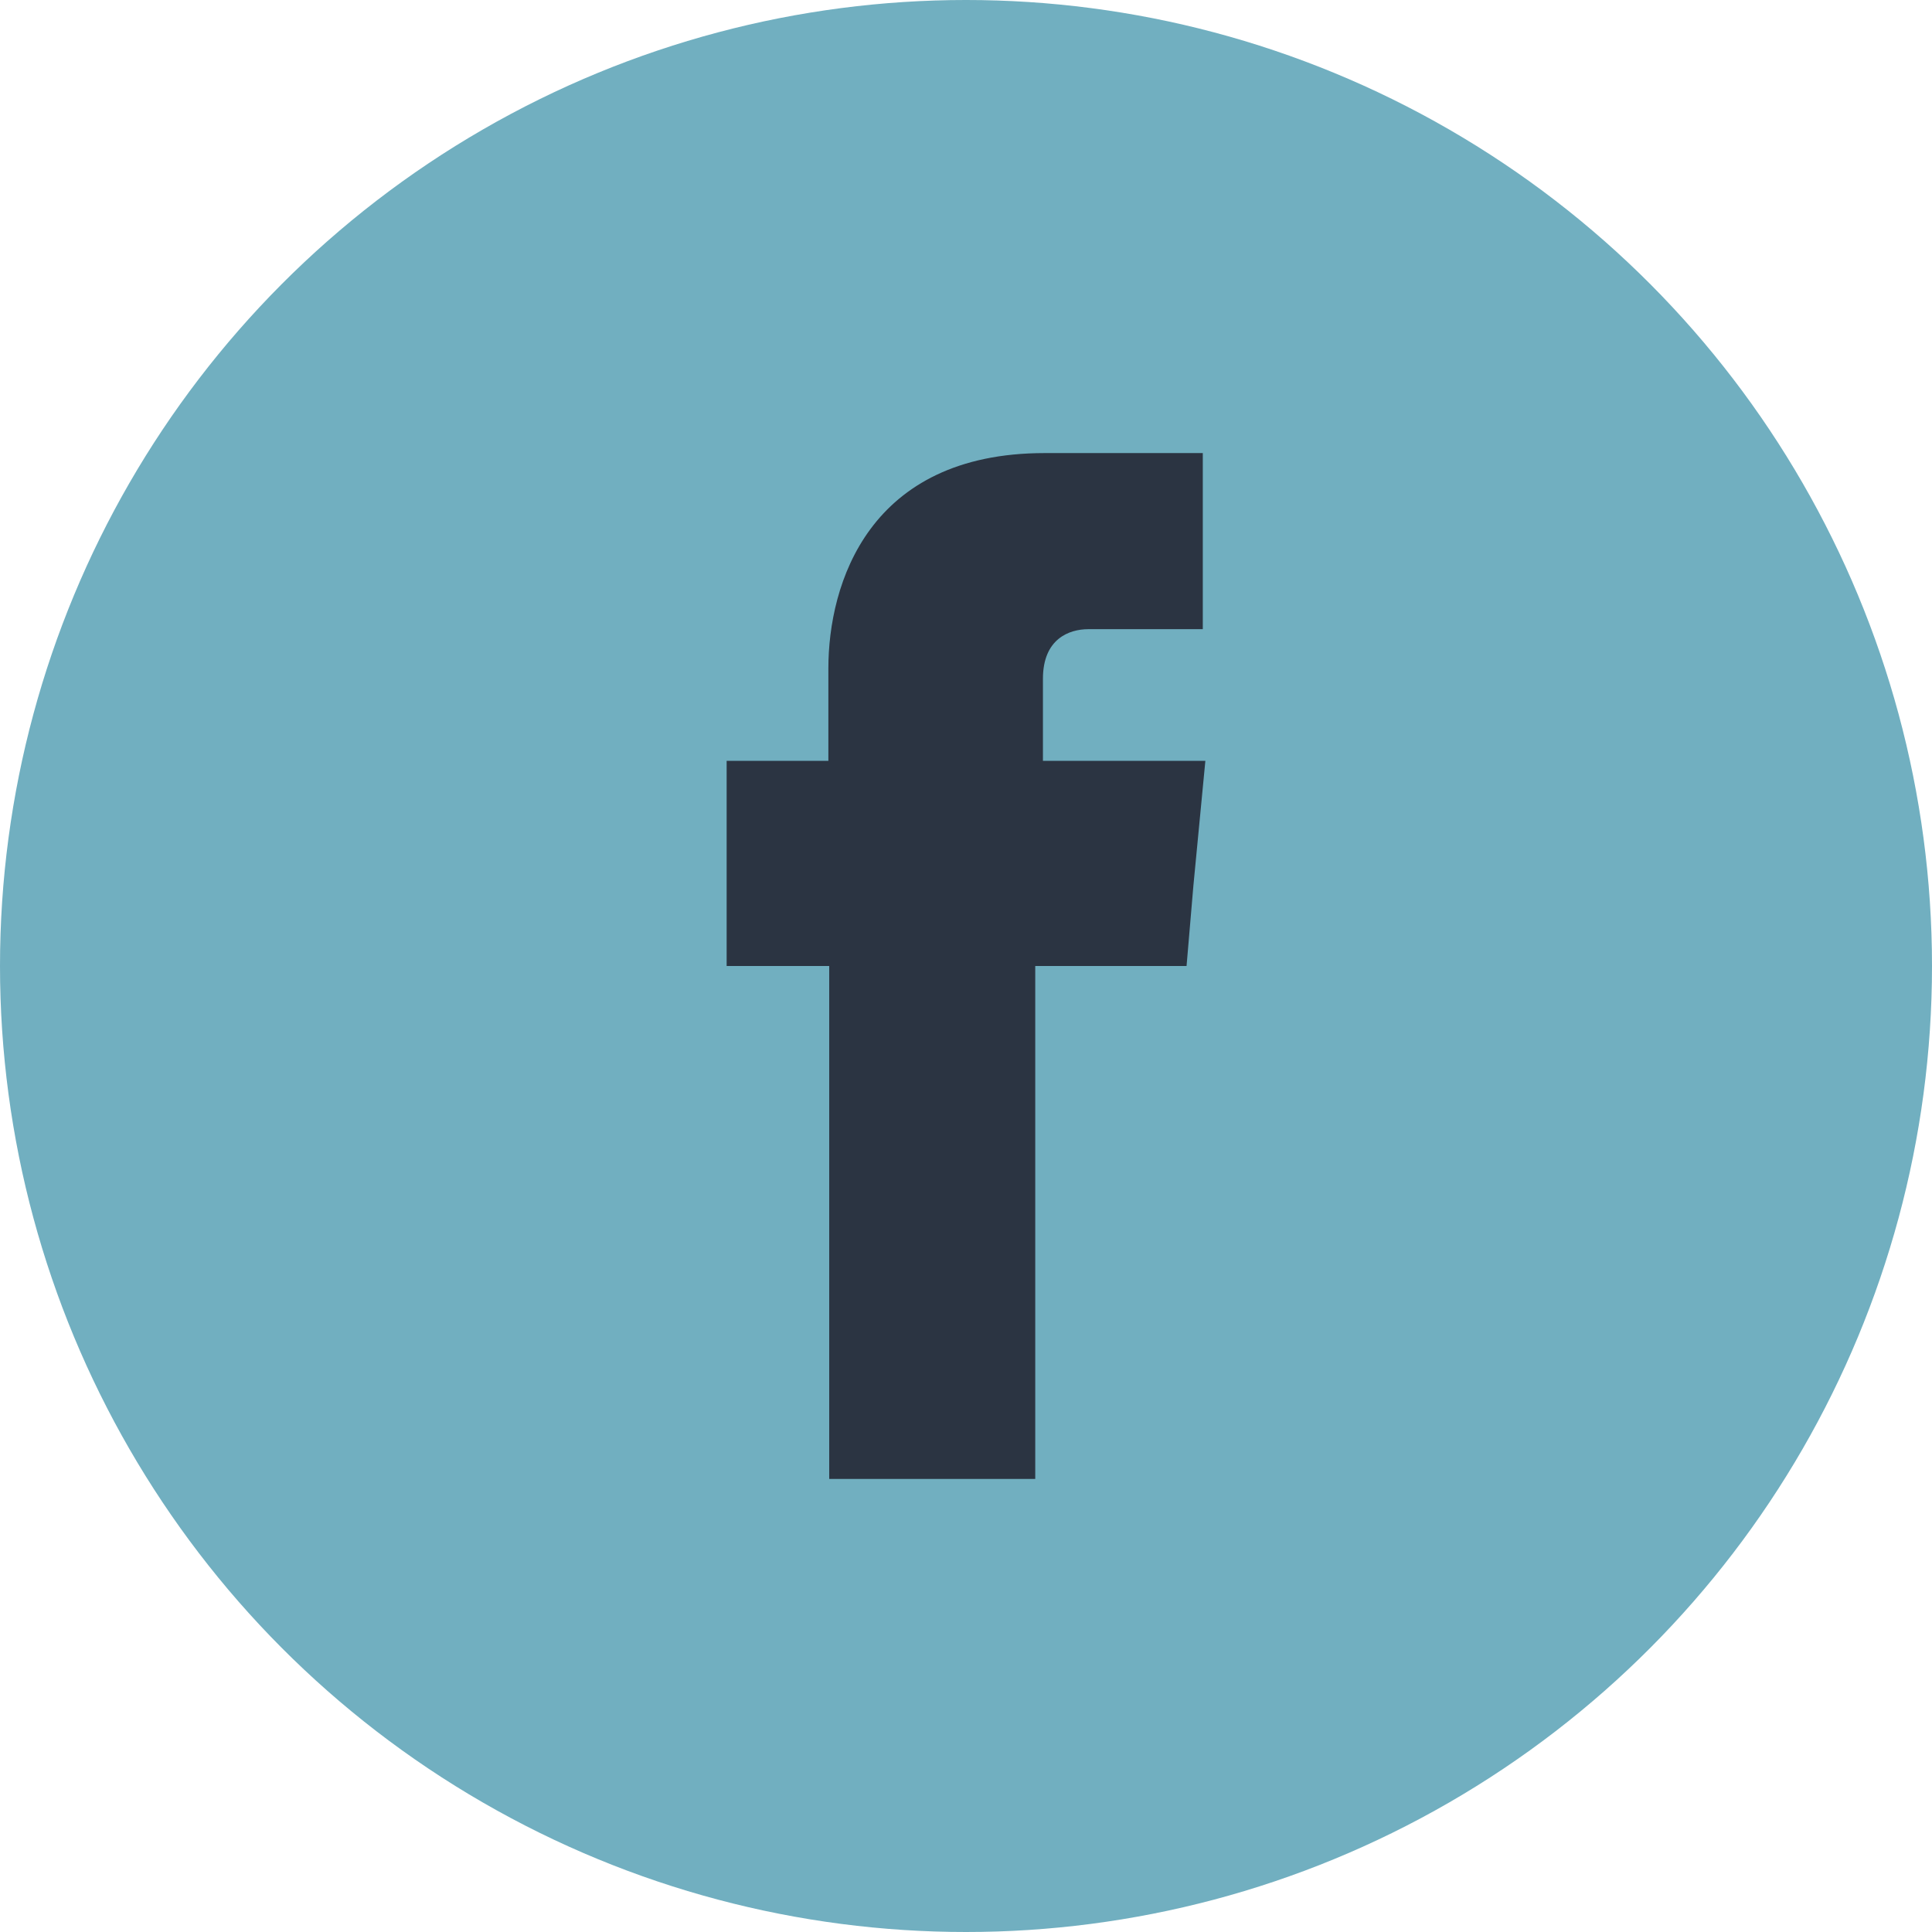
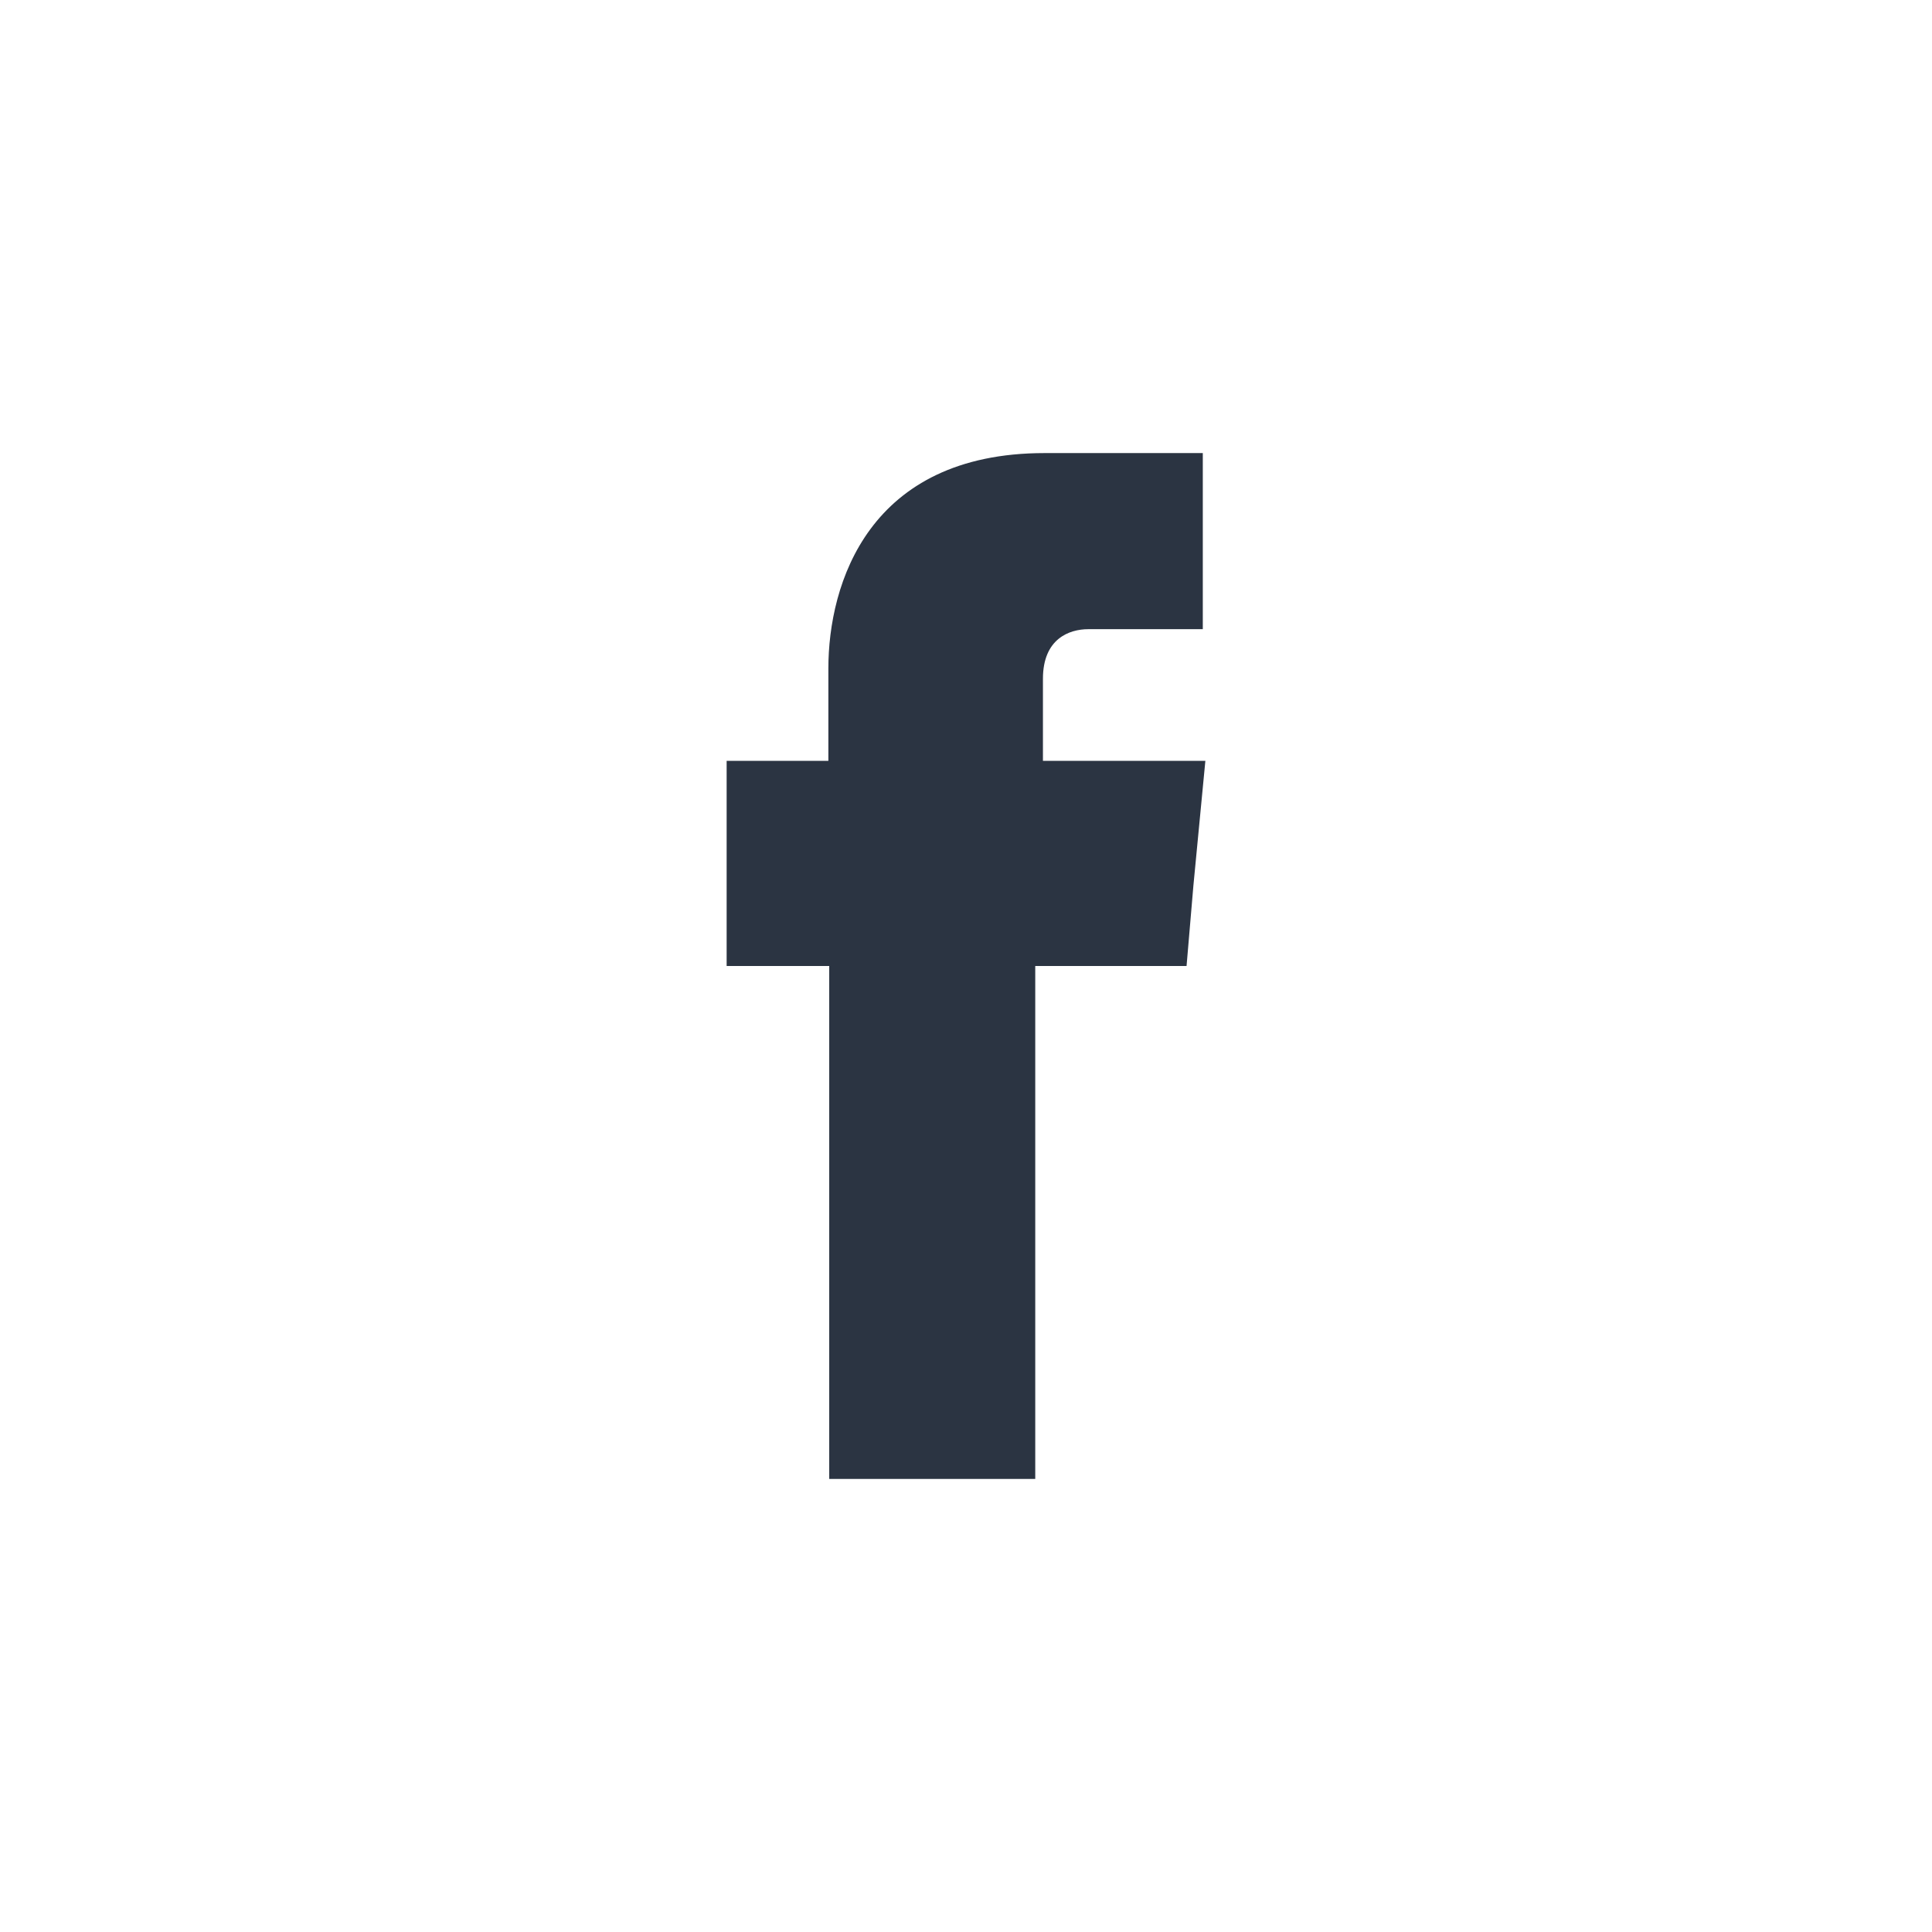
<svg xmlns="http://www.w3.org/2000/svg" xml:space="preserve" width="192px" height="192px" version="1.1" style="shape-rendering:geometricPrecision; text-rendering:geometricPrecision; image-rendering:optimizeQuality; fill-rule:evenodd; clip-rule:evenodd" viewBox="0 0 22.6 22.6">
  <defs>
    <style type="text/css">
   
    .fil1 {fill:#2B3442}
    .fil0 {fill:#71AFC0}
   
  </style>
  </defs>
  <g id="Layer_x0020_1">
-     <circle class="fil0" cx="11.3" cy="11.3" r="11.3" />
    <path class="fil1" d="M12.2 8.9l0 -0.96c0,-0.47 0.31,-0.58 0.53,-0.58 0.21,0 1.34,0 1.34,0l0 -2.06 -1.85 0c-2.06,0 -2.53,1.53 -2.53,2.52l0 1.08 -1.19 0 0 2.4 1.2 0c0,2.72 0,6 0,6l2.41 0c0,0 0,-3.32 0,-6l1.77 0 0.08 -0.94 0.14 -1.46 -1.9 0z" />
  </g>
</svg>